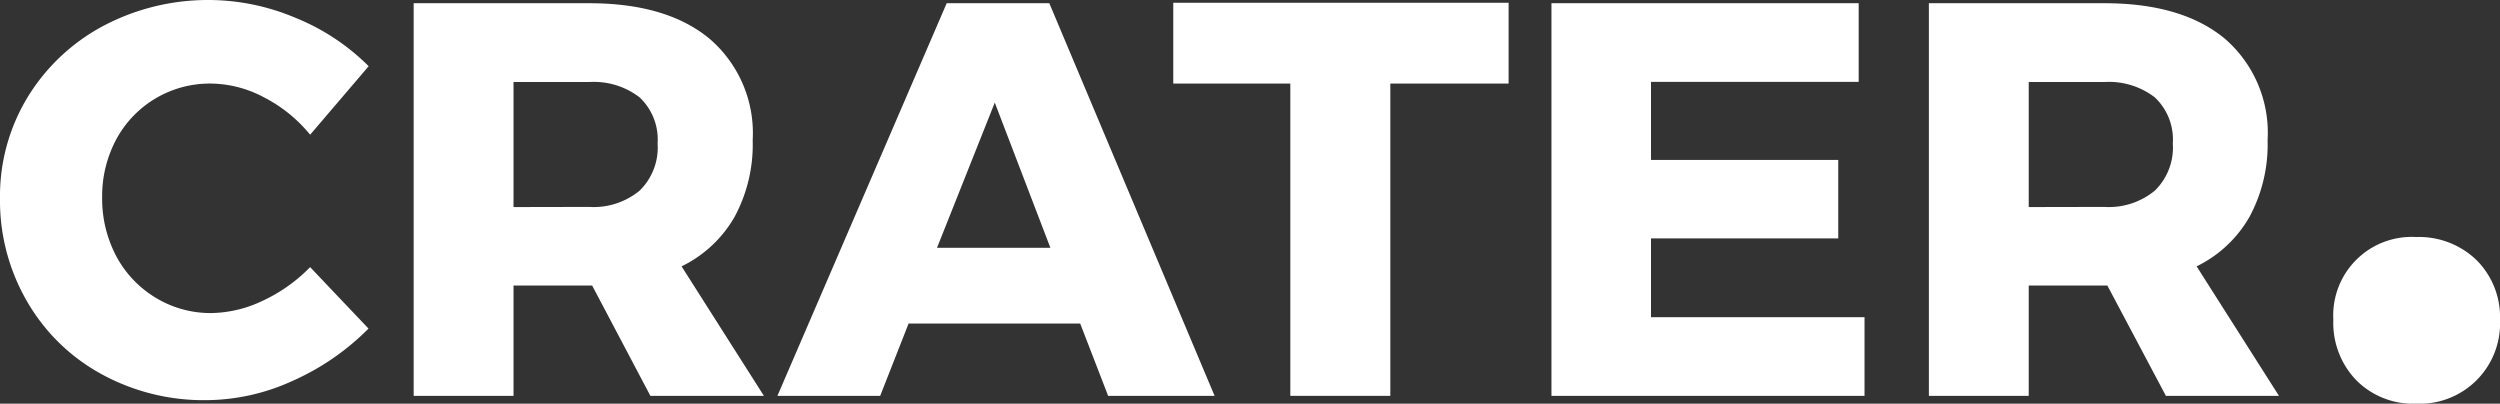
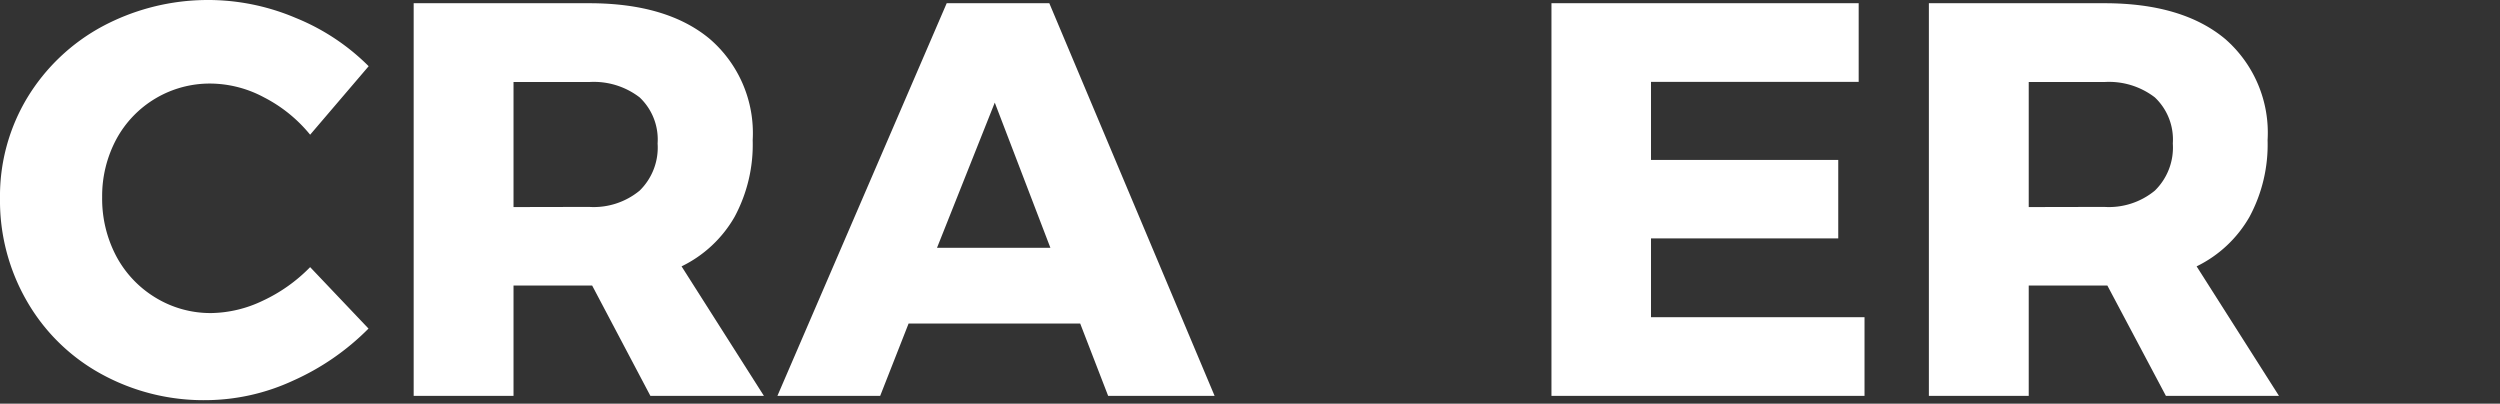
<svg xmlns="http://www.w3.org/2000/svg" viewBox="0 0 162.75 26.28">
  <rect x="0" y="0" width="162.75" height="26.28" fill="#333333" stroke="none" />
  <defs>
    <style>.cls-1{fill:#fff;}</style>
  </defs>
  <g id="Layer_2" data-name="Layer 2">
    <g id="Layer_1-2" data-name="Layer 1">
      <path class="cls-1" d="M19.26,1.17A14.31,14.31,0,0,1,24,4.31L20.19,8.77a9.4,9.4,0,0,0-3-2.43,7.47,7.47,0,0,0-3.46-.9A6.91,6.91,0,0,0,7.57,9.07a7.83,7.83,0,0,0-.92,3.78,8,8,0,0,0,.92,3.83,7,7,0,0,0,2.56,2.7,6.87,6.87,0,0,0,3.63,1,8,8,0,0,0,3.34-.8,10.47,10.47,0,0,0,3.09-2.19l3.8,4a16.19,16.19,0,0,1-4.91,3.39,13.65,13.65,0,0,1-5.64,1.27,13.83,13.83,0,0,1-6.86-1.71,12.49,12.49,0,0,1-4.82-4.72A13.07,13.07,0,0,1,0,12.92,12.4,12.4,0,0,1,1.79,6.34,12.83,12.83,0,0,1,6.7,1.7a14.59,14.59,0,0,1,12.56-.53Z" />
-       <path class="cls-1" d="M38.55,18.59H33.43v7.18h-6.5V.21H38.35c3.39,0,6,.78,7.85,2.32A8.09,8.09,0,0,1,49,9.12a9.92,9.92,0,0,1-1.18,5,8,8,0,0,1-3.45,3.22l5.36,8.43H42.34Zm-.2-5.12a4.7,4.7,0,0,0,3.29-1.06,3.92,3.92,0,0,0,1.17-3.07,3.77,3.77,0,0,0-1.17-3,4.89,4.89,0,0,0-3.29-1H33.43v8.14Z" />
+       <path class="cls-1" d="M38.55,18.59H33.43v7.18h-6.5V.21H38.35c3.39,0,6,.78,7.85,2.32A8.09,8.09,0,0,1,49,9.12a9.92,9.92,0,0,1-1.18,5,8,8,0,0,1-3.45,3.22l5.36,8.43H42.34Zm-.2-5.12a4.7,4.7,0,0,0,3.29-1.06,3.92,3.92,0,0,0,1.17-3.07,3.77,3.77,0,0,0-1.17-3,4.89,4.89,0,0,0-3.29-1H33.43v8.14" />
      <path class="cls-1" d="M59.15,21.06,57.3,25.77H50.61L61.63.21h6.68L79.07,25.77H72.14l-1.82-4.71ZM64.76,6.68,61,16.13h7.38Z" />
-       <path class="cls-1" d="M90.51,5.44V25.77H84V5.44H76.38V.18H98.21V5.44Z" />
      <path class="cls-1" d="M107.48,5.33v5.08h12.19v5.11H107.48v5.13h13.9v5.12H101V.21h20V5.33Z" />
      <path class="cls-1" d="M137.19,18.59h-5.12v7.18h-6.5V.21H137c3.39,0,6,.78,7.85,2.32a8.09,8.09,0,0,1,2.77,6.59,9.92,9.92,0,0,1-1.18,5A8,8,0,0,1,143,17.34l5.36,8.43H141Zm-.2-5.12a4.7,4.7,0,0,0,3.29-1.06,3.92,3.92,0,0,0,1.17-3.07,3.77,3.77,0,0,0-1.17-3,4.89,4.89,0,0,0-3.29-1h-4.92v8.14Z" />
-       <path class="cls-1" d="M161.23,16.94a5.24,5.24,0,0,1,1.52,3.88,5.23,5.23,0,0,1-5.46,5.46,5.22,5.22,0,0,1-3.9-1.53,5.38,5.38,0,0,1-1.49-3.93,5.11,5.11,0,0,1,5.39-5.39A5.39,5.39,0,0,1,161.23,16.94Z" />
    </g>
  </g>
</svg>